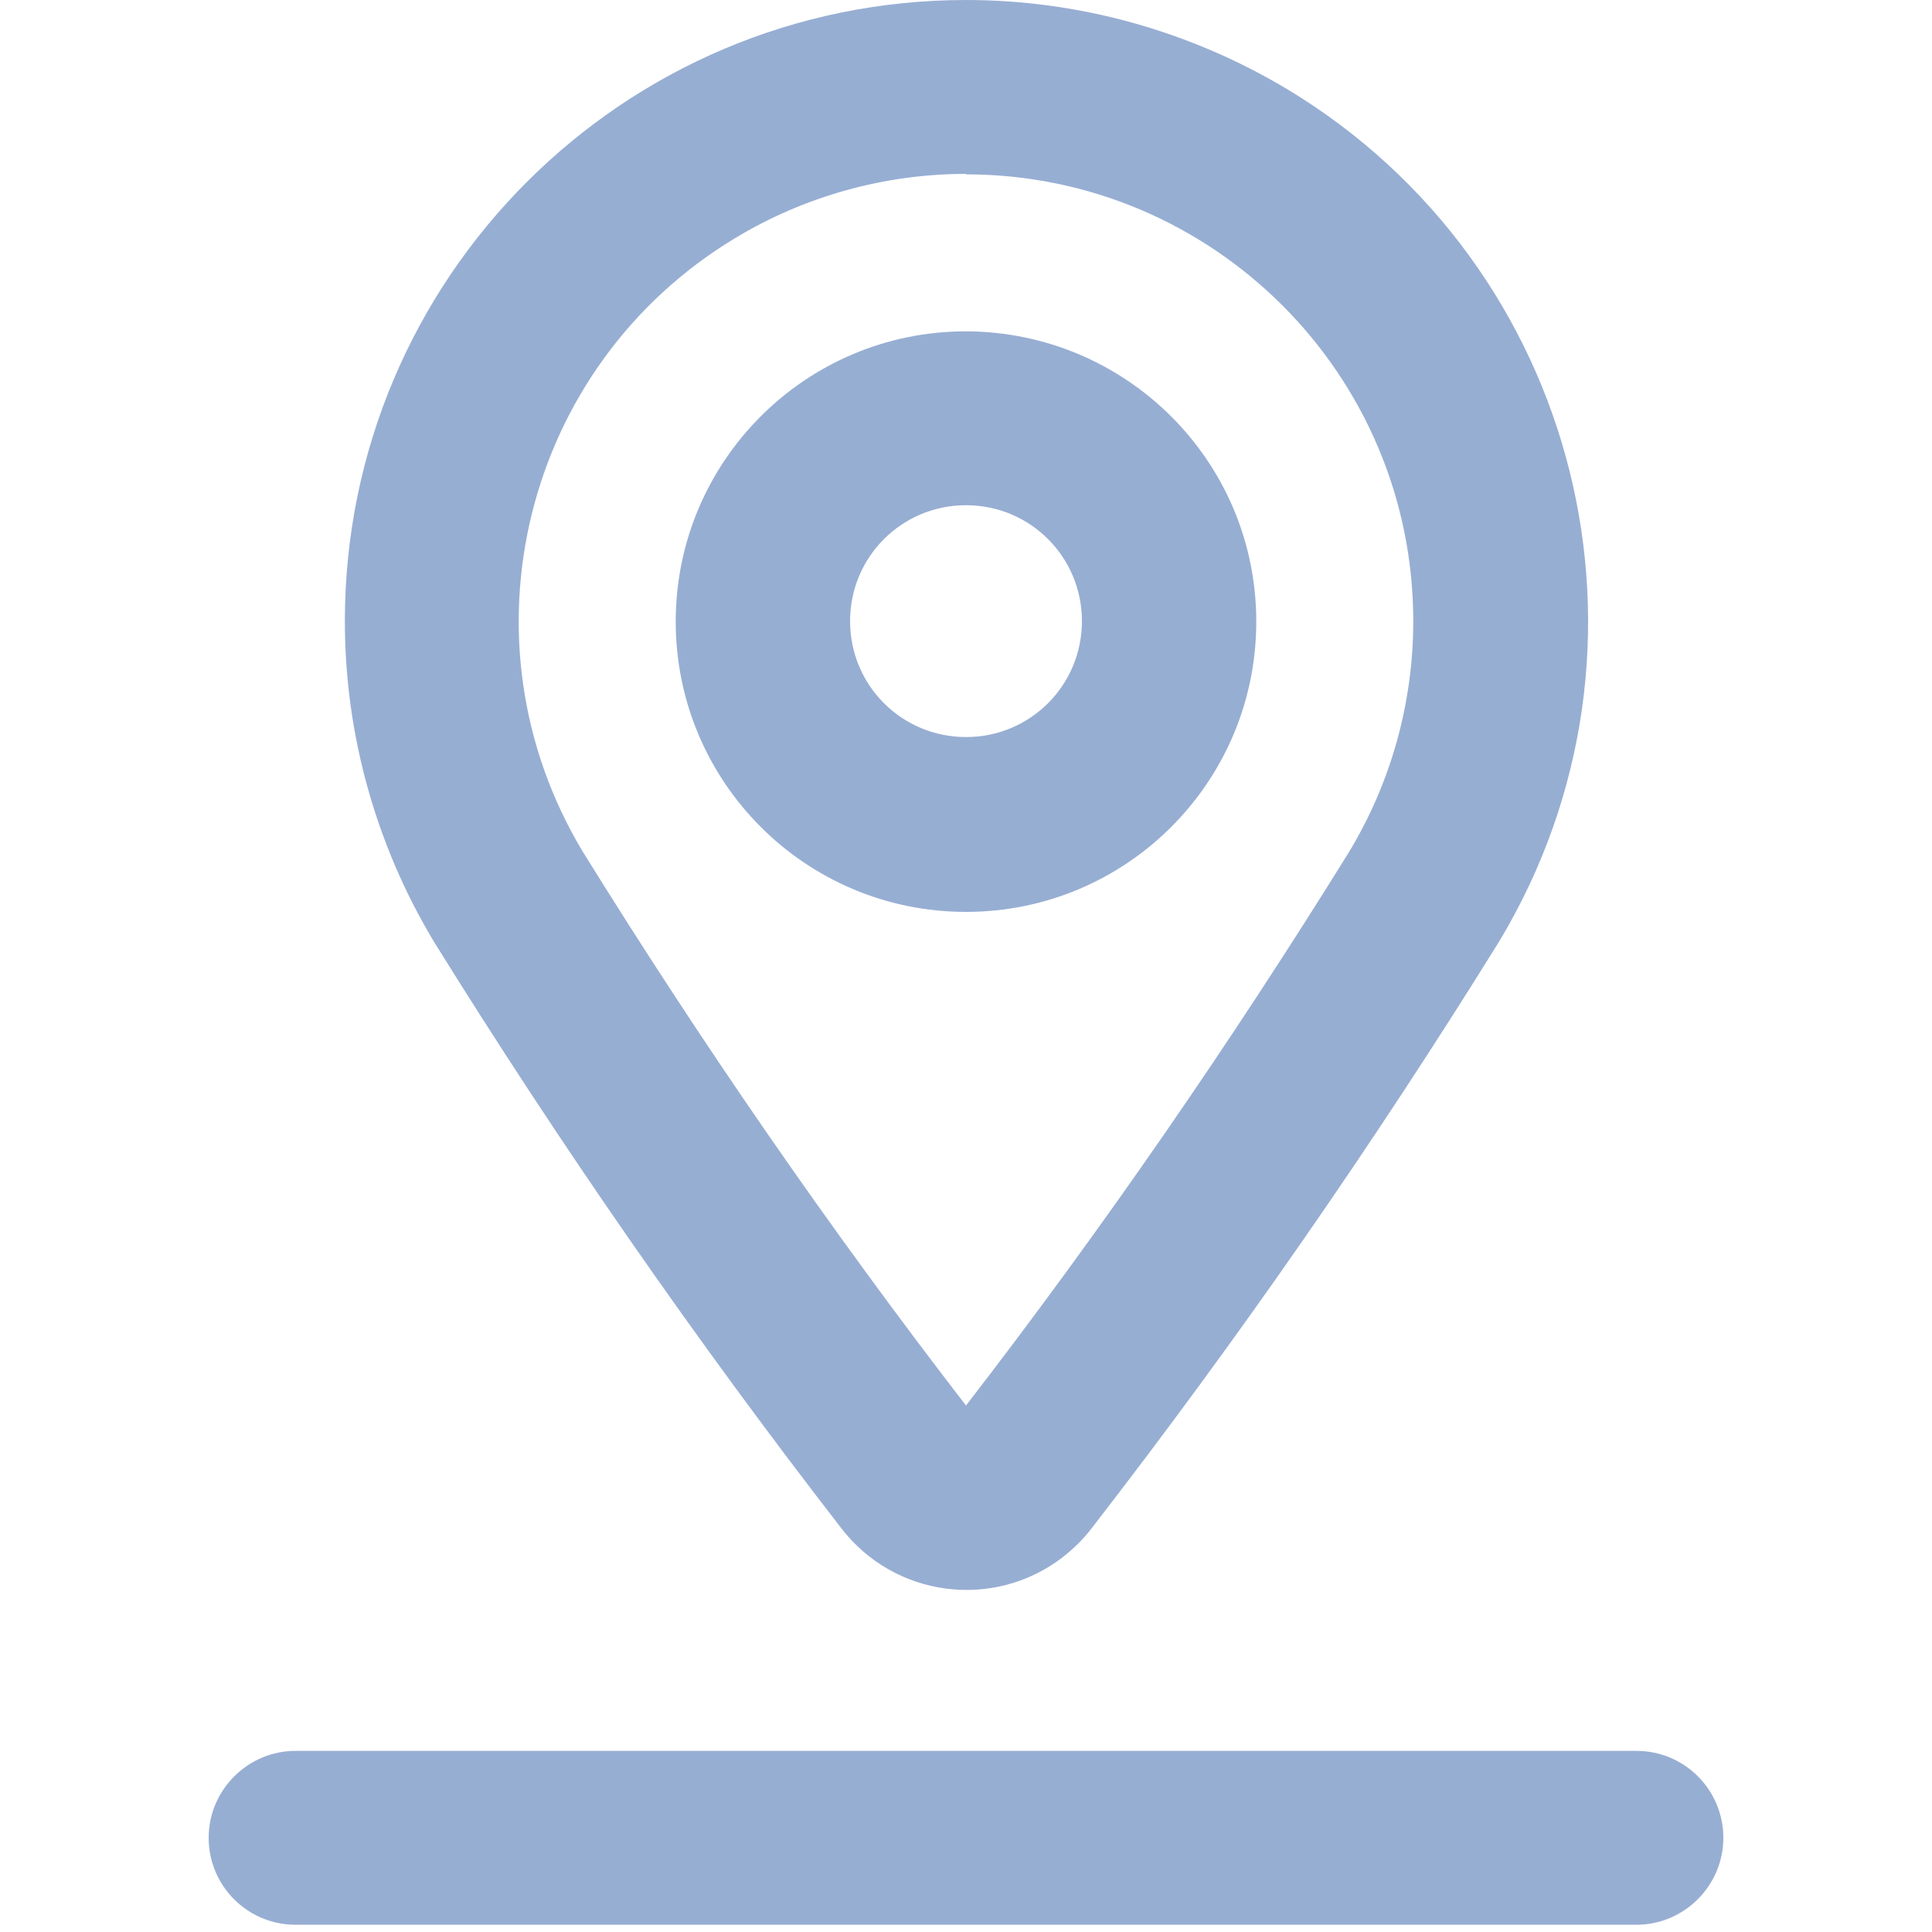
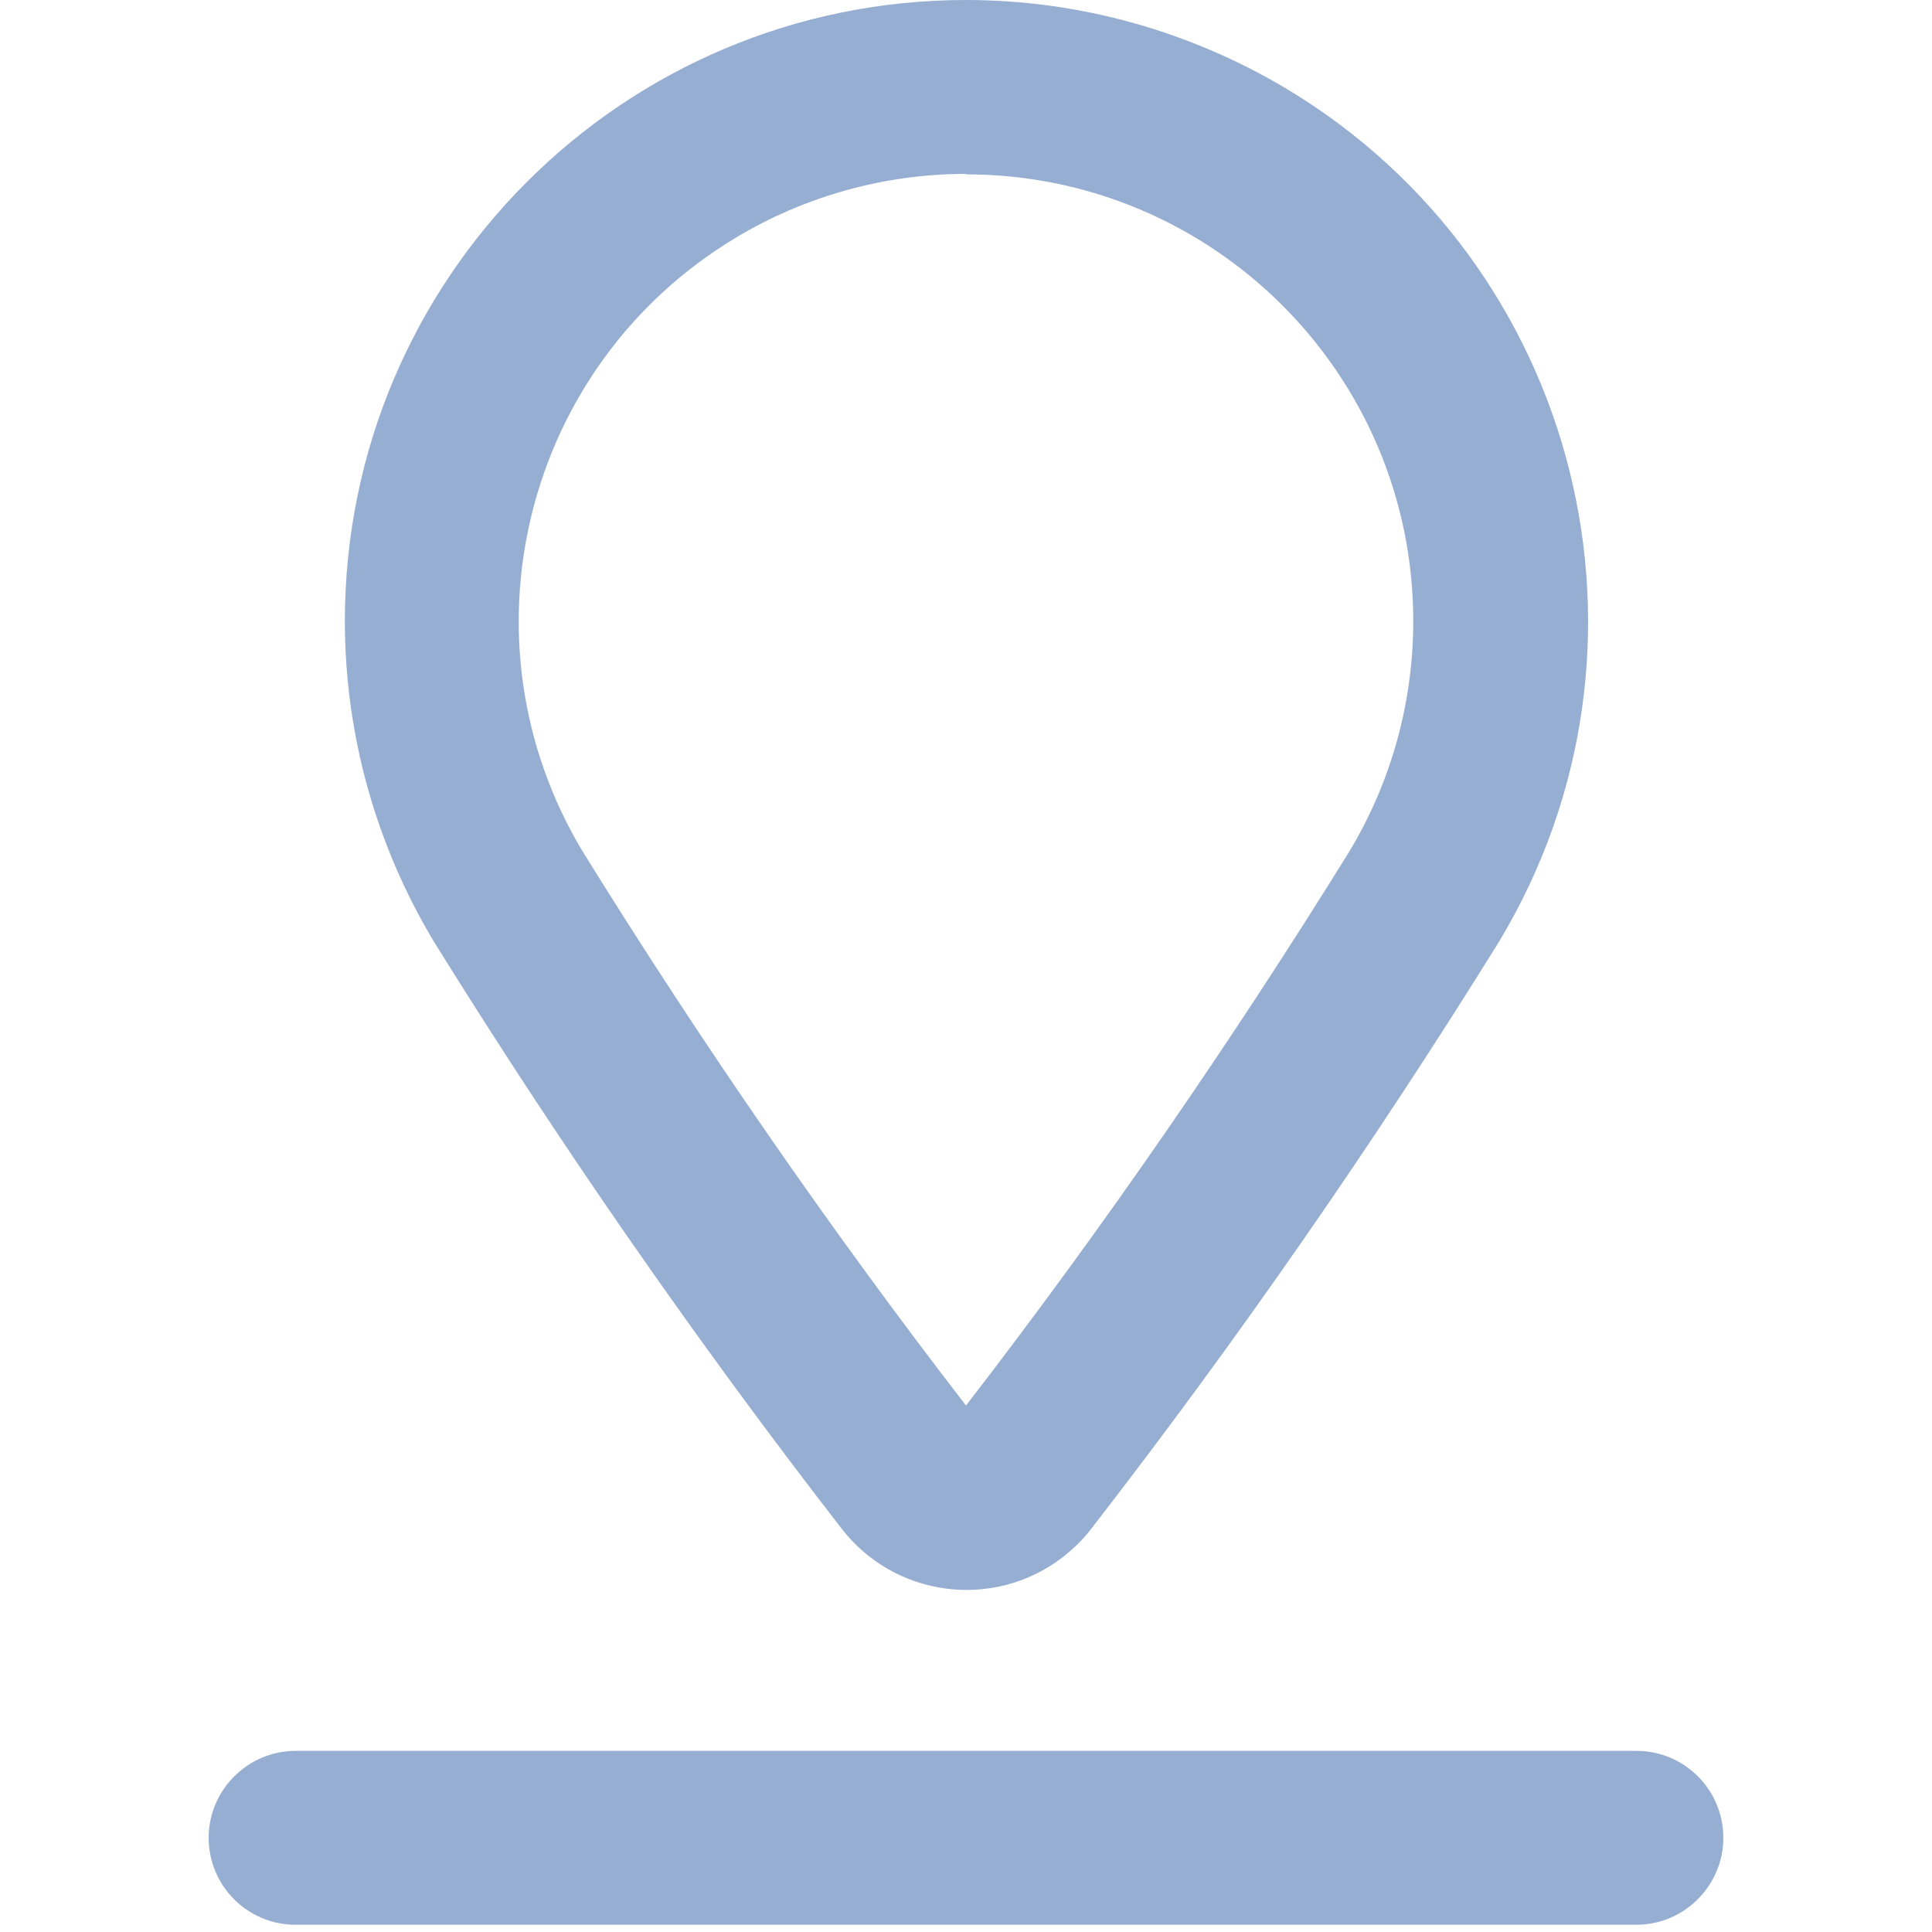
<svg xmlns="http://www.w3.org/2000/svg" id="Layer_1" version="1.1" viewBox="0 0 40 40">
  <defs>
    <style>
      .st0 {
        fill: #97aed3;
      }
    </style>
  </defs>
  <path id="Path_3327" class="st0" d="M33.88,39.85H6.12c-1,0-1.8-.81-1.8-1.8s.81-1.8,1.8-1.8h27.76c1,0,1.8.81,1.8,1.8s-.81,1.8-1.8,1.8" />
  <path id="Path_3328" class="st0" d="M20,3.61c5.11,0,9.26,4.14,9.26,9.25,0,1.69-.46,3.34-1.33,4.78-2.45,3.95-5.09,7.78-7.93,11.46-2.84-3.68-5.48-7.51-7.93-11.46-2.64-4.38-1.23-10.07,3.15-12.71,1.44-.87,3.1-1.33,4.78-1.33M20,0C12.9,0,7.14,5.76,7.14,12.86c0,2.34.64,4.63,1.84,6.63,2.6,4.19,5.41,8.24,8.43,12.14,1.1,1.44,3.15,1.71,4.58.62.23-.18.44-.38.62-.62,3.02-3.9,5.83-7.95,8.43-12.14,3.66-6.09,1.69-13.99-4.4-17.65C24.63.64,22.34,0,20,0" />
-   <path id="Path_3329" class="st0" d="M20,10.46c1.33,0,2.4,1.07,2.4,2.4s-1.07,2.4-2.4,2.4-2.4-1.07-2.4-2.4,1.07-2.4,2.4-2.4M20,6.86c-3.32,0-6.01,2.69-6.01,6.01s2.69,6.01,6.01,6.01,6.01-2.69,6.01-6.01h0c0-3.32-2.69-6-6.01-6.01" />
</svg>